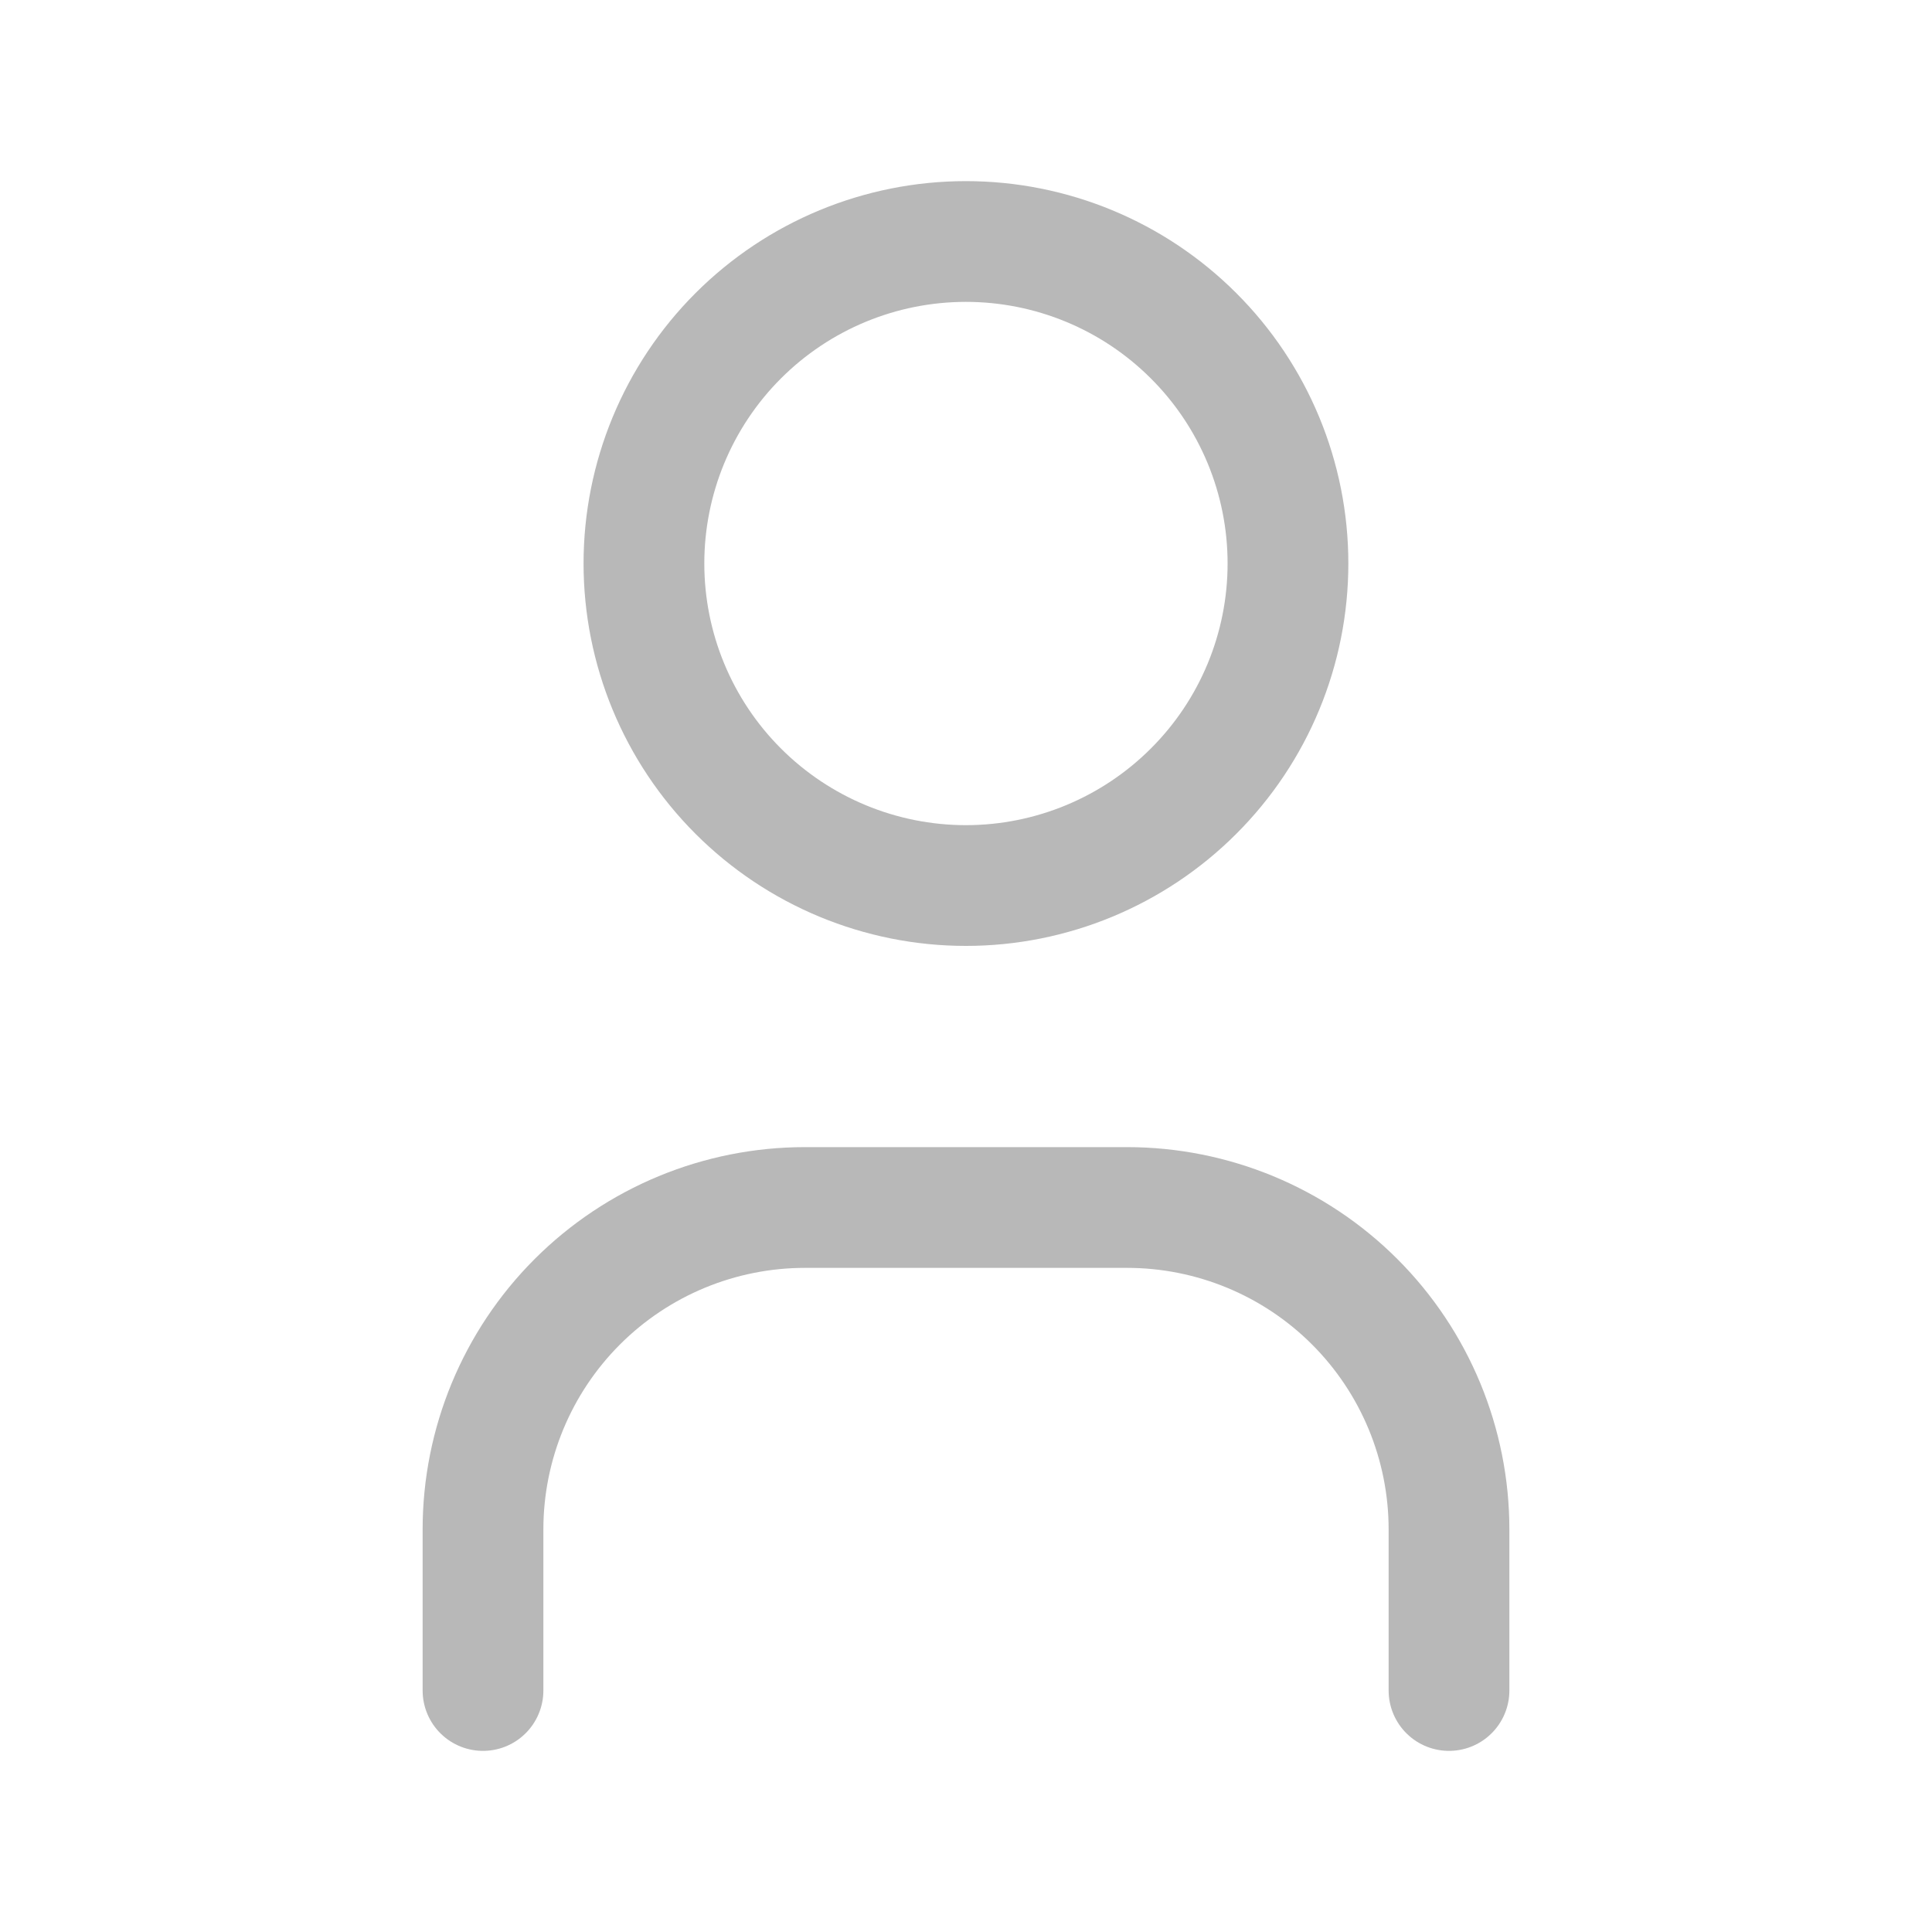
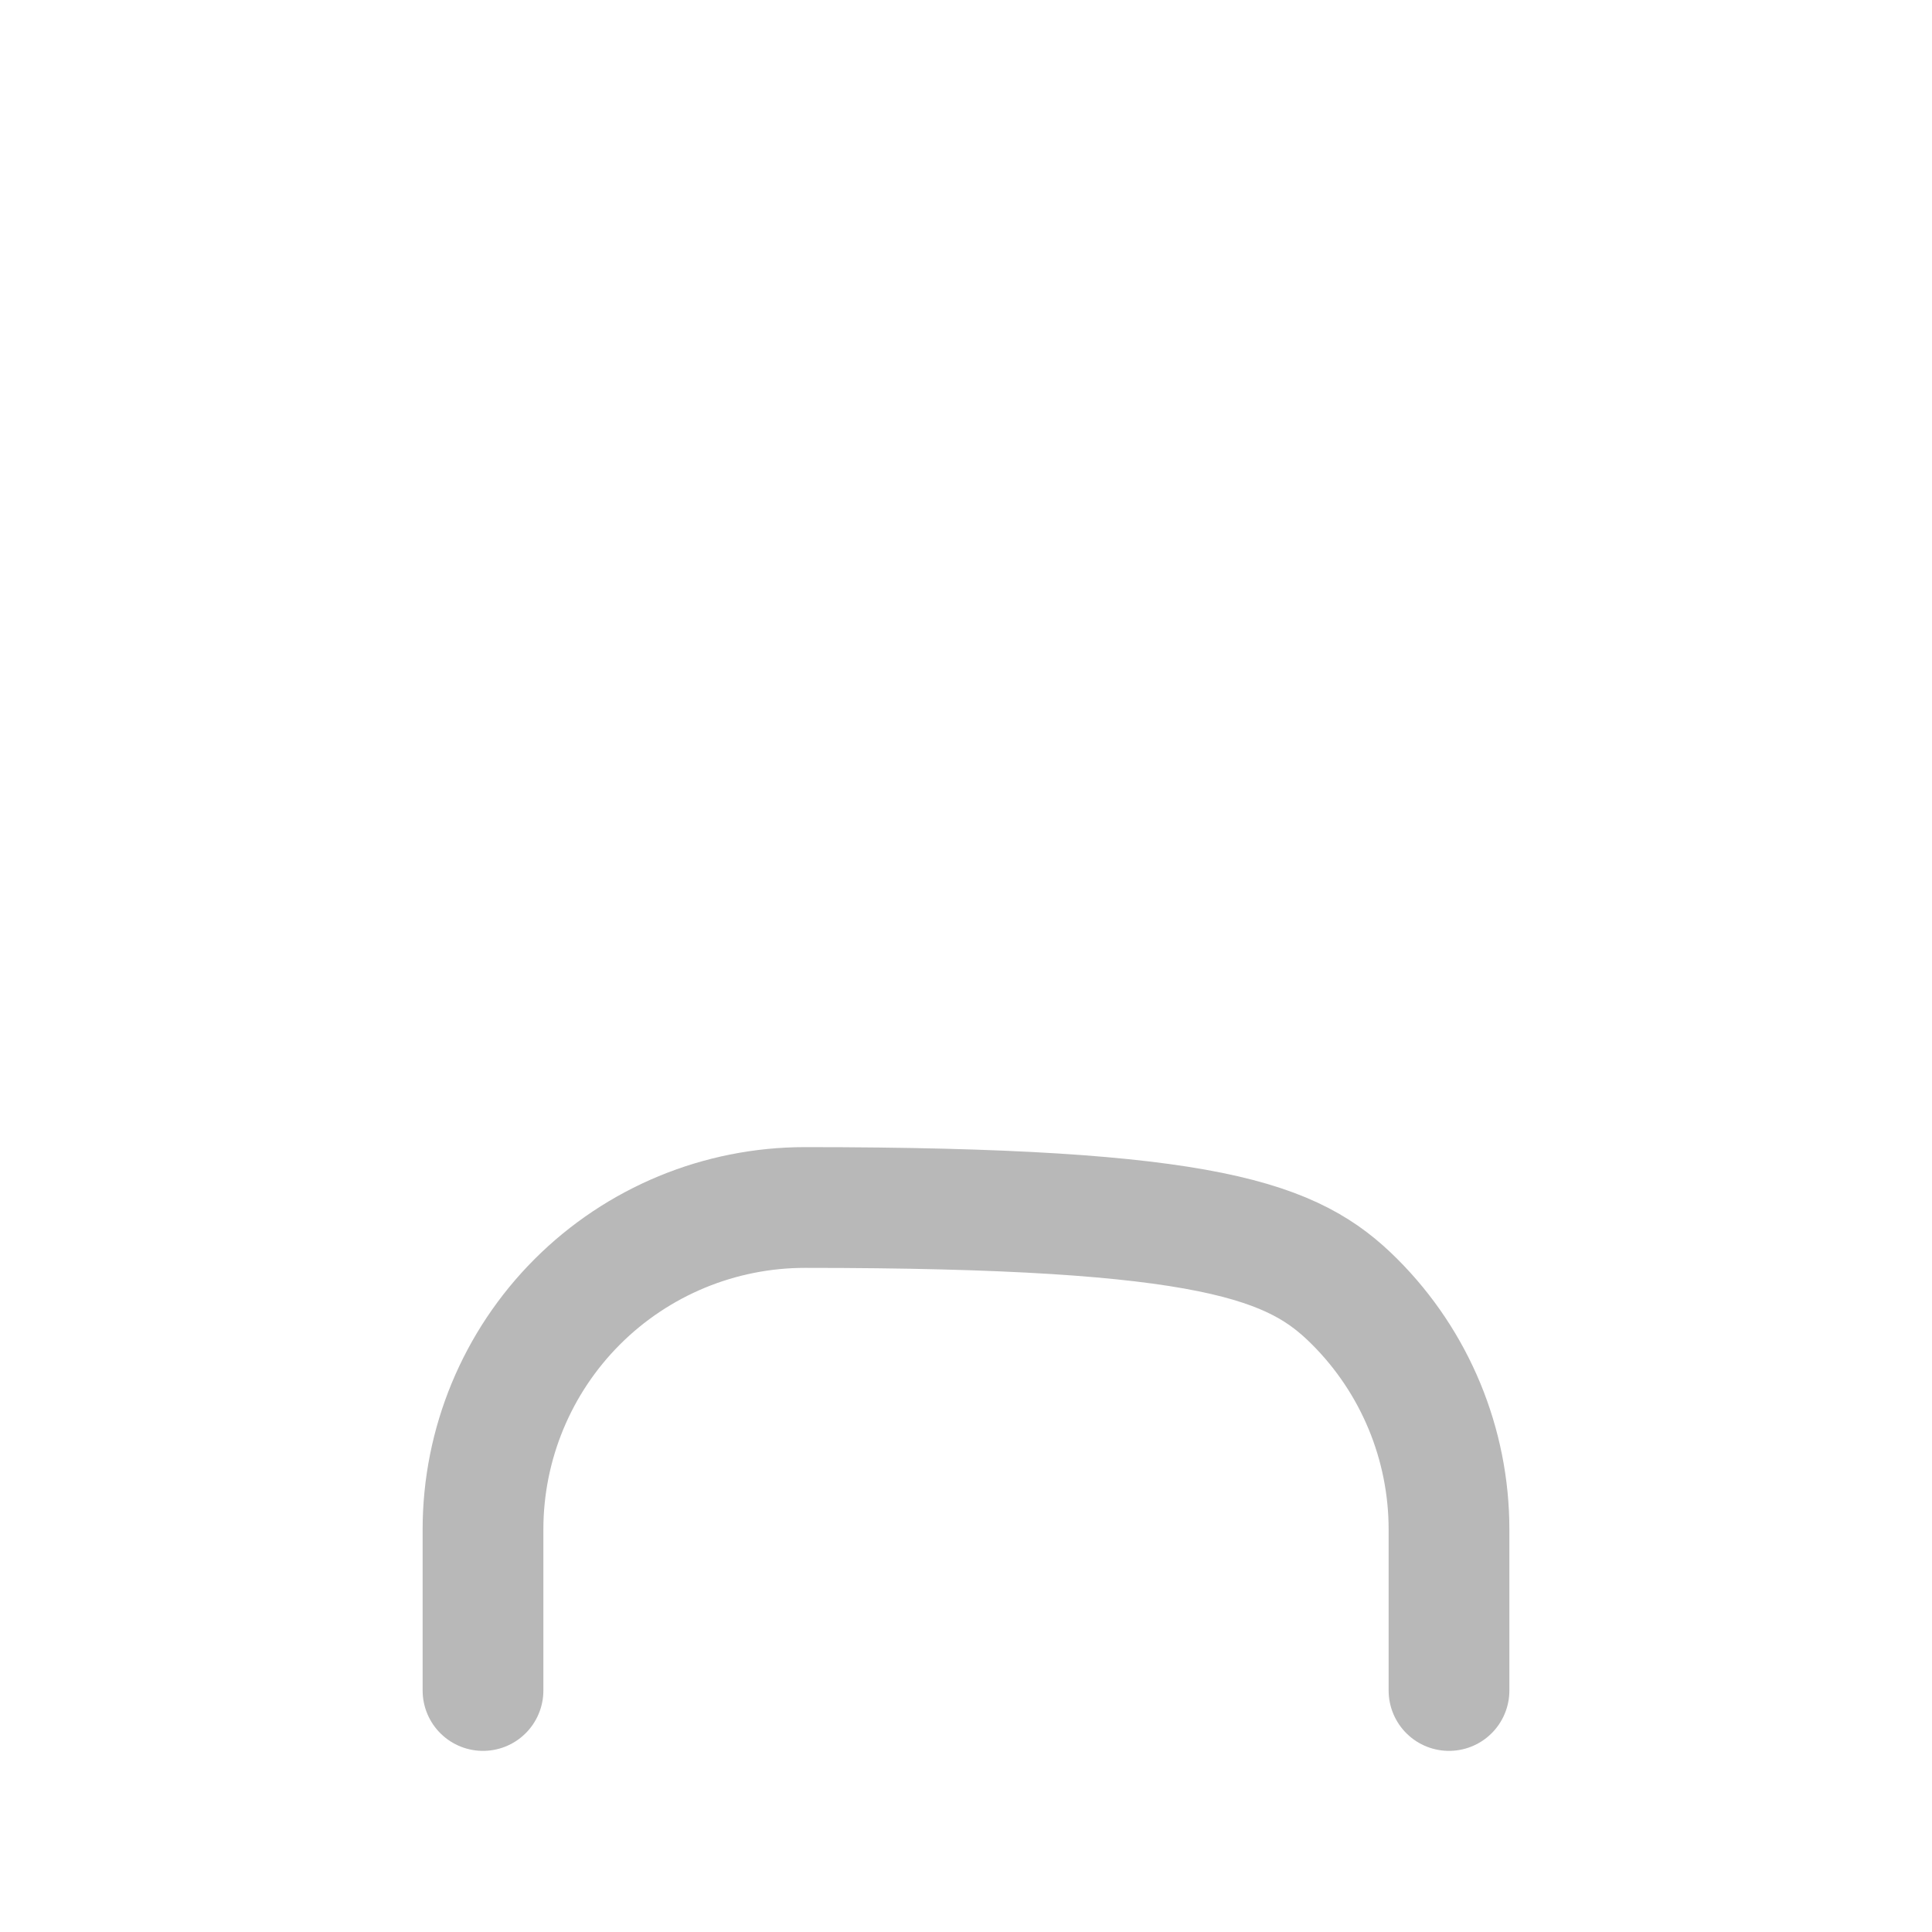
<svg xmlns="http://www.w3.org/2000/svg" width="20" height="20" viewBox="0 0 20 20" fill="none">
  <g clip-path="url(#clip0_249_1536)">
-     <path d="M6.666 5.833C6.666 6.717 7.017 7.565 7.642 8.19C8.267 8.815 9.115 9.167 9.999 9.167C10.883 9.167 11.731 8.815 12.356 8.19C12.982 7.565 13.333 6.717 13.333 5.833C13.333 4.949 12.982 4.101 12.356 3.476C11.731 2.851 10.883 2.5 9.999 2.5C9.115 2.5 8.267 2.851 7.642 3.476C7.017 4.101 6.666 4.949 6.666 5.833Z" stroke="#B8B8B8" stroke-width="1.25" stroke-linecap="round" stroke-linejoin="round" />
-     <path d="M5 17.5V15.833C5 14.949 5.351 14.101 5.976 13.476C6.601 12.851 7.449 12.5 8.333 12.5H11.667C12.551 12.5 13.399 12.851 14.024 13.476C14.649 14.101 15 14.949 15 15.833V17.5" stroke="#B8B8B8" stroke-width="1.25" stroke-linecap="round" stroke-linejoin="round" />
+     <path d="M5 17.5V15.833C5 14.949 5.351 14.101 5.976 13.476C6.601 12.851 7.449 12.5 8.333 12.5C12.551 12.5 13.399 12.851 14.024 13.476C14.649 14.101 15 14.949 15 15.833V17.5" stroke="#B8B8B8" stroke-width="1.25" stroke-linecap="round" stroke-linejoin="round" />
  </g>
  <defs>
    <clipPath id="clip0_249_1536">
      <rect width="20" height="20" fill="white" />
    </clipPath>
  </defs>
</svg>